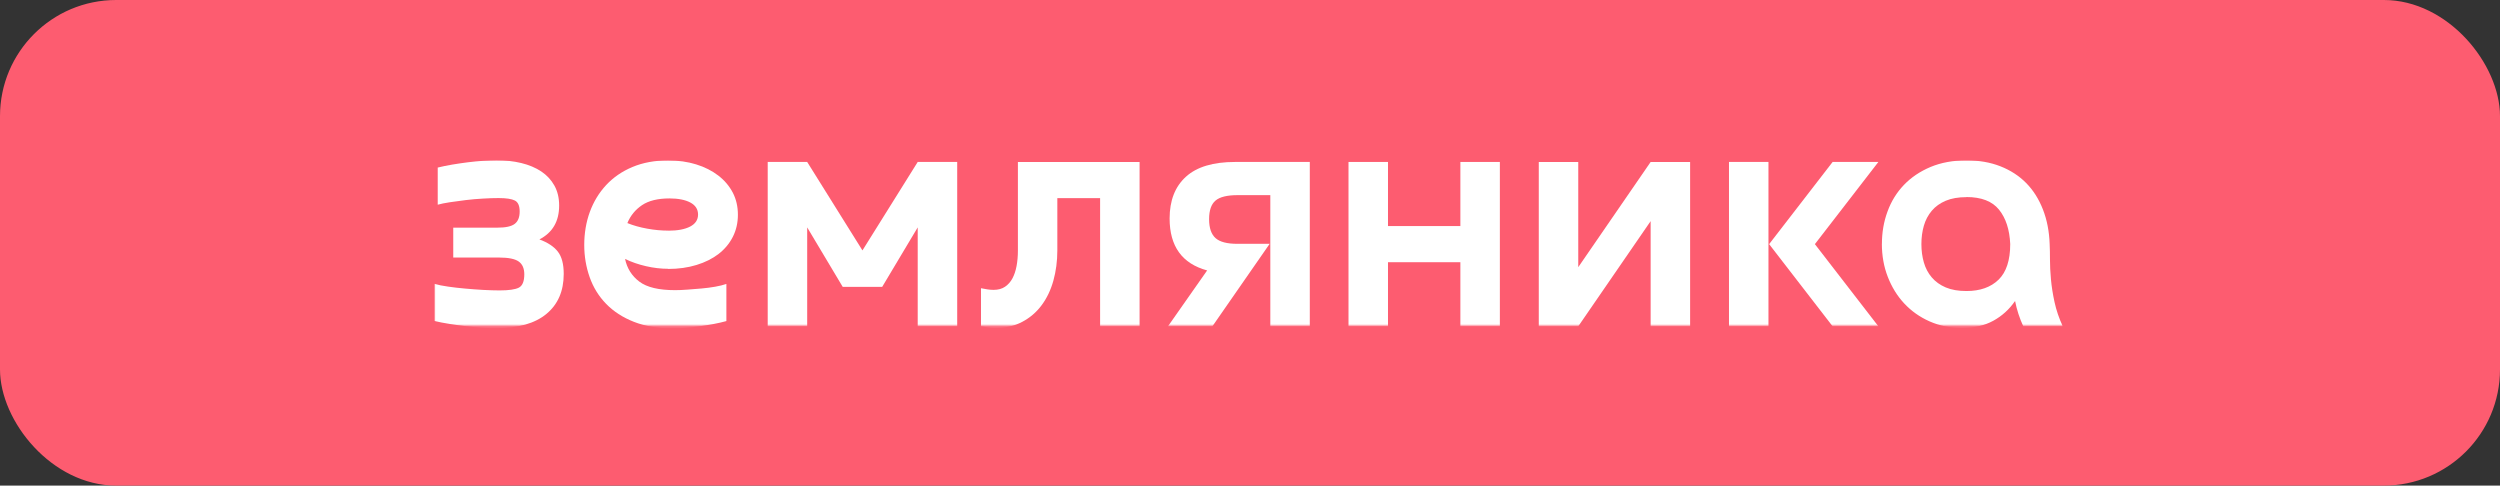
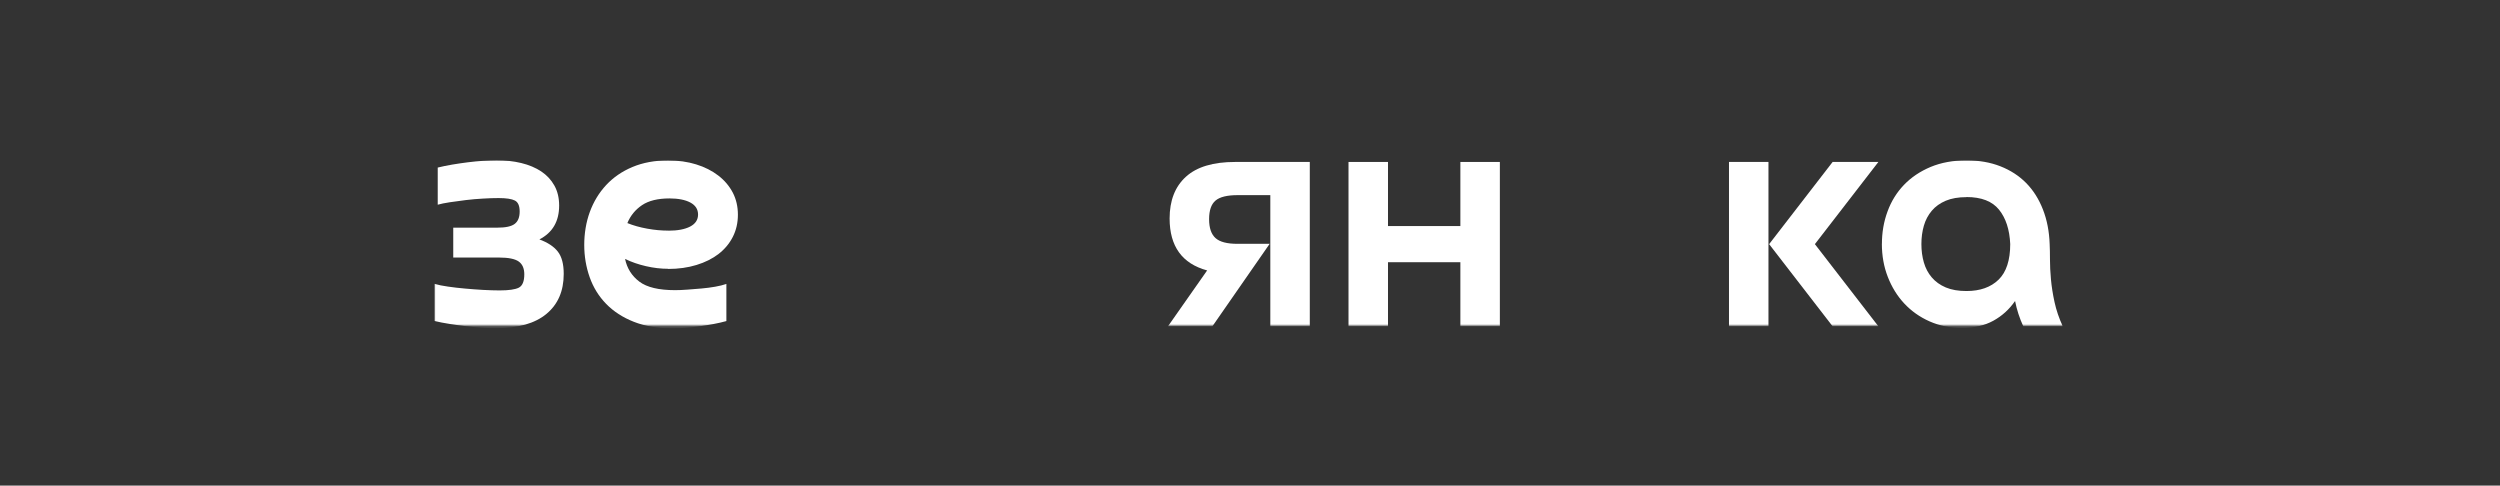
<svg xmlns="http://www.w3.org/2000/svg" width="1076" height="209" viewBox="0 0 1076 209" fill="none">
  <rect x="0" y="0" width="1076" height="209" fill="#333333" stroke="none" />
-   <rect width="1076" height="209" rx="50" fill="#FD5C70" />
  <mask id="mask0_3564_2871" style="mask-type:luminance" maskUnits="userSpaceOnUse" x="187" y="69" width="702" height="72">
    <path d="M888.055 69H187V140.18H888.055V69Z" fill="white" />
  </mask>
  <g mask="url(#mask0_3564_2871)">
    <path d="M213.62 141.288C211.916 141.288 209.969 141.221 207.735 141.067C205.522 140.934 203.199 140.713 200.787 140.426C198.375 140.138 195.964 139.807 193.574 139.431C191.162 139.055 188.972 138.635 186.98 138.149V122.167C188.574 122.631 190.543 123.051 192.866 123.36C195.167 123.692 197.601 123.979 200.168 124.2C202.712 124.443 205.279 124.62 207.889 124.775C210.478 124.908 212.868 124.996 215.036 124.996C218.997 124.996 221.762 124.598 223.311 123.802C224.86 123.006 225.657 121.083 225.657 118.077C225.657 115.535 224.86 113.7 223.245 112.55C221.63 111.423 218.864 110.848 214.881 110.848H195.079V97.983H214.04C217.625 97.983 220.125 97.452 221.541 96.347C222.957 95.264 223.665 93.496 223.665 91.042C223.665 88.588 222.979 87.019 221.608 86.311C220.236 85.604 217.913 85.25 214.594 85.25C212.602 85.25 210.368 85.317 207.867 85.471C205.367 85.604 202.911 85.825 200.499 86.112C198.088 86.4 195.809 86.709 193.64 87.041C191.472 87.372 189.724 87.726 188.397 88.102V72.12C190.277 71.655 192.357 71.235 194.636 70.837C196.893 70.462 199.172 70.13 201.429 69.843C203.686 69.555 205.92 69.356 208.089 69.201C210.257 69.069 212.138 68.981 213.753 68.981C217.536 68.981 221.076 69.378 224.373 70.174C227.67 70.97 230.524 72.186 232.936 73.777C235.348 75.391 237.228 77.403 238.6 79.856C239.972 82.31 240.658 85.184 240.658 88.478C240.658 95.264 237.826 100.127 232.162 103.045C235.746 104.372 238.401 106.118 240.083 108.284C241.786 110.451 242.627 113.656 242.627 117.9C242.627 125.261 240.149 130.987 235.193 135.098C230.237 139.21 223.046 141.244 213.598 141.244L213.62 141.288Z" fill="white" />
    <path d="M287.566 115.686C284.447 115.686 281.26 115.31 278.008 114.558C274.755 113.807 271.746 112.768 269.025 111.441C269.866 115.487 271.923 118.758 275.176 121.212C278.428 123.666 283.562 124.882 290.531 124.882C292.036 124.882 293.784 124.815 295.775 124.661C297.767 124.528 299.78 124.351 301.86 124.174C303.94 123.997 305.909 123.732 307.812 123.4C309.692 123.069 311.307 122.671 312.635 122.207V138.189C310.931 138.653 309.073 139.096 307.037 139.471C305.002 139.847 302.944 140.179 300.886 140.466C298.828 140.754 296.793 140.952 294.868 141.107C292.921 141.24 291.107 141.328 289.425 141.328C283.097 141.328 277.543 140.378 272.786 138.499C268.007 136.62 264.047 134.033 260.883 130.784C257.719 127.534 255.351 123.71 253.802 119.333C252.254 114.956 251.457 110.314 251.457 105.407C251.457 100.499 252.254 95.57 253.869 91.193C255.484 86.816 257.807 82.969 260.883 79.654C263.958 76.36 267.72 73.751 272.211 71.873C276.702 69.993 281.814 69.043 287.566 69.043C291.903 69.043 295.93 69.618 299.603 70.745C303.276 71.873 306.462 73.486 309.161 75.564C311.861 77.642 313.918 80.096 315.401 82.925C316.861 85.755 317.591 88.916 317.591 92.409C317.591 95.901 316.861 99.085 315.401 101.958C313.94 104.832 311.883 107.286 309.25 109.319C306.595 111.353 303.453 112.922 299.758 114.05C296.085 115.177 292.014 115.752 287.588 115.752L287.566 115.686ZM287.699 99.284C291.66 99.284 294.779 98.686 297.036 97.515C299.293 96.343 300.444 94.619 300.444 92.342C300.444 90.065 299.337 88.363 297.125 87.169C294.912 85.998 291.903 85.401 288.142 85.401C283.141 85.401 279.203 86.374 276.327 88.297C273.45 90.242 271.348 92.806 270.02 96.012C272.565 97.051 275.419 97.847 278.583 98.421C281.747 98.996 284.779 99.261 287.721 99.261L287.699 99.284Z" fill="white" />
-     <path d="M394.985 97.869L379.696 123.468H362.703L347.414 97.869V140.445H330.422V69.707H347.414L371.2 107.773L394.985 69.707H411.978V140.445H394.985V97.869Z" fill="white" />
-     <path d="M438.083 69.715H490.478V140.453H473.485V85.277H455.076V107.781C455.076 112.401 454.501 116.733 453.372 120.801C452.244 124.846 450.54 128.405 448.283 131.411C446.026 134.44 443.238 136.805 439.92 138.552C436.623 140.298 432.795 141.16 428.458 141.16C427.33 141.16 426.29 141.094 425.338 140.939C424.387 140.806 423.347 140.63 422.219 140.453V124.05C423.17 124.249 424.055 124.404 424.918 124.537C425.759 124.669 426.666 124.758 427.617 124.758C429.609 124.758 431.246 124.316 432.574 123.409C433.901 122.503 434.963 121.309 435.76 119.806C436.556 118.303 437.154 116.534 437.53 114.501C437.906 112.467 438.105 110.278 438.105 107.913V69.715H438.083Z" fill="white" />
    <path d="M519.554 116.394C508.799 113.476 503.401 106.027 503.401 94.045C503.401 86.308 505.746 80.318 510.414 76.073C515.082 71.829 522.141 69.707 531.589 69.707H563.737V140.445H546.744V83.987H532.717C528.183 83.987 524.994 84.761 523.159 86.33C521.324 87.878 520.394 90.553 520.394 94.333C520.394 98.113 521.324 100.81 523.159 102.468C524.994 104.126 528.137 104.943 532.586 104.943H546.459L521.808 140.445H502.691L519.554 116.394Z" fill="white" />
    <path d="M597.392 140.445H580.398V69.707H597.392V97.295H628.546V69.707H645.54V140.445H628.546V112.857H597.392V140.445Z" fill="white" />
-     <path d="M679.283 140.453H662.289V69.715H679.283V114.987L710.434 69.715H727.427V140.453H710.434V95.18L679.283 140.453Z" fill="white" />
    <path d="M761.147 140.445H744.156V69.707H761.147V140.445ZM761.435 105.076L788.762 69.707H808.454L781.127 105.076L808.454 140.445H788.762L761.435 105.076Z" fill="white" />
    <path d="M809.977 104.945C809.977 100.038 810.775 95.395 812.391 91.019C813.984 86.642 816.352 82.817 819.47 79.568C822.59 76.318 826.418 73.754 830.932 71.853C835.469 69.974 840.601 69.023 846.375 69.023C851.752 69.023 856.62 69.863 860.957 71.566C865.292 73.268 869.011 75.677 872.063 78.772C875.138 81.889 877.529 85.691 879.276 90.156C881.026 94.644 881.998 99.618 882.174 105.078C882.263 106.868 882.308 109.057 882.308 111.665C882.308 114.274 882.442 117.103 882.727 120.22C883.015 123.337 883.525 126.608 884.277 130.057C885.03 133.505 886.201 136.976 887.817 140.447H870.823C869.21 136.954 868.036 133.329 867.284 129.548C864.827 133.13 861.71 135.959 857.948 138.037C854.163 140.115 849.649 141.154 844.363 141.154C839.361 141.154 834.736 140.204 830.49 138.324C826.241 136.445 822.613 133.859 819.581 130.61C816.549 127.36 814.203 123.536 812.502 119.159C810.798 114.782 809.957 110.029 809.957 104.945H809.977ZM846.375 84.851C842.881 84.851 839.914 85.359 837.458 86.398C835.004 87.437 832.989 88.874 831.442 90.709C829.892 92.544 828.74 94.688 828.033 97.142C827.324 99.595 826.97 102.226 826.97 105.055C826.97 107.885 827.324 110.538 828.033 112.969C828.74 115.423 829.869 117.567 831.442 119.402C833.012 121.237 835.004 122.674 837.458 123.713C839.914 124.751 842.881 125.26 846.375 125.26C852.24 125.26 856.842 123.624 860.182 120.375C863.522 117.125 865.204 111.997 865.204 105.034C864.916 98.8 863.323 93.892 860.382 90.245C857.461 86.62 852.793 84.807 846.352 84.807L846.375 84.851Z" fill="white" />
  </g>
</svg>